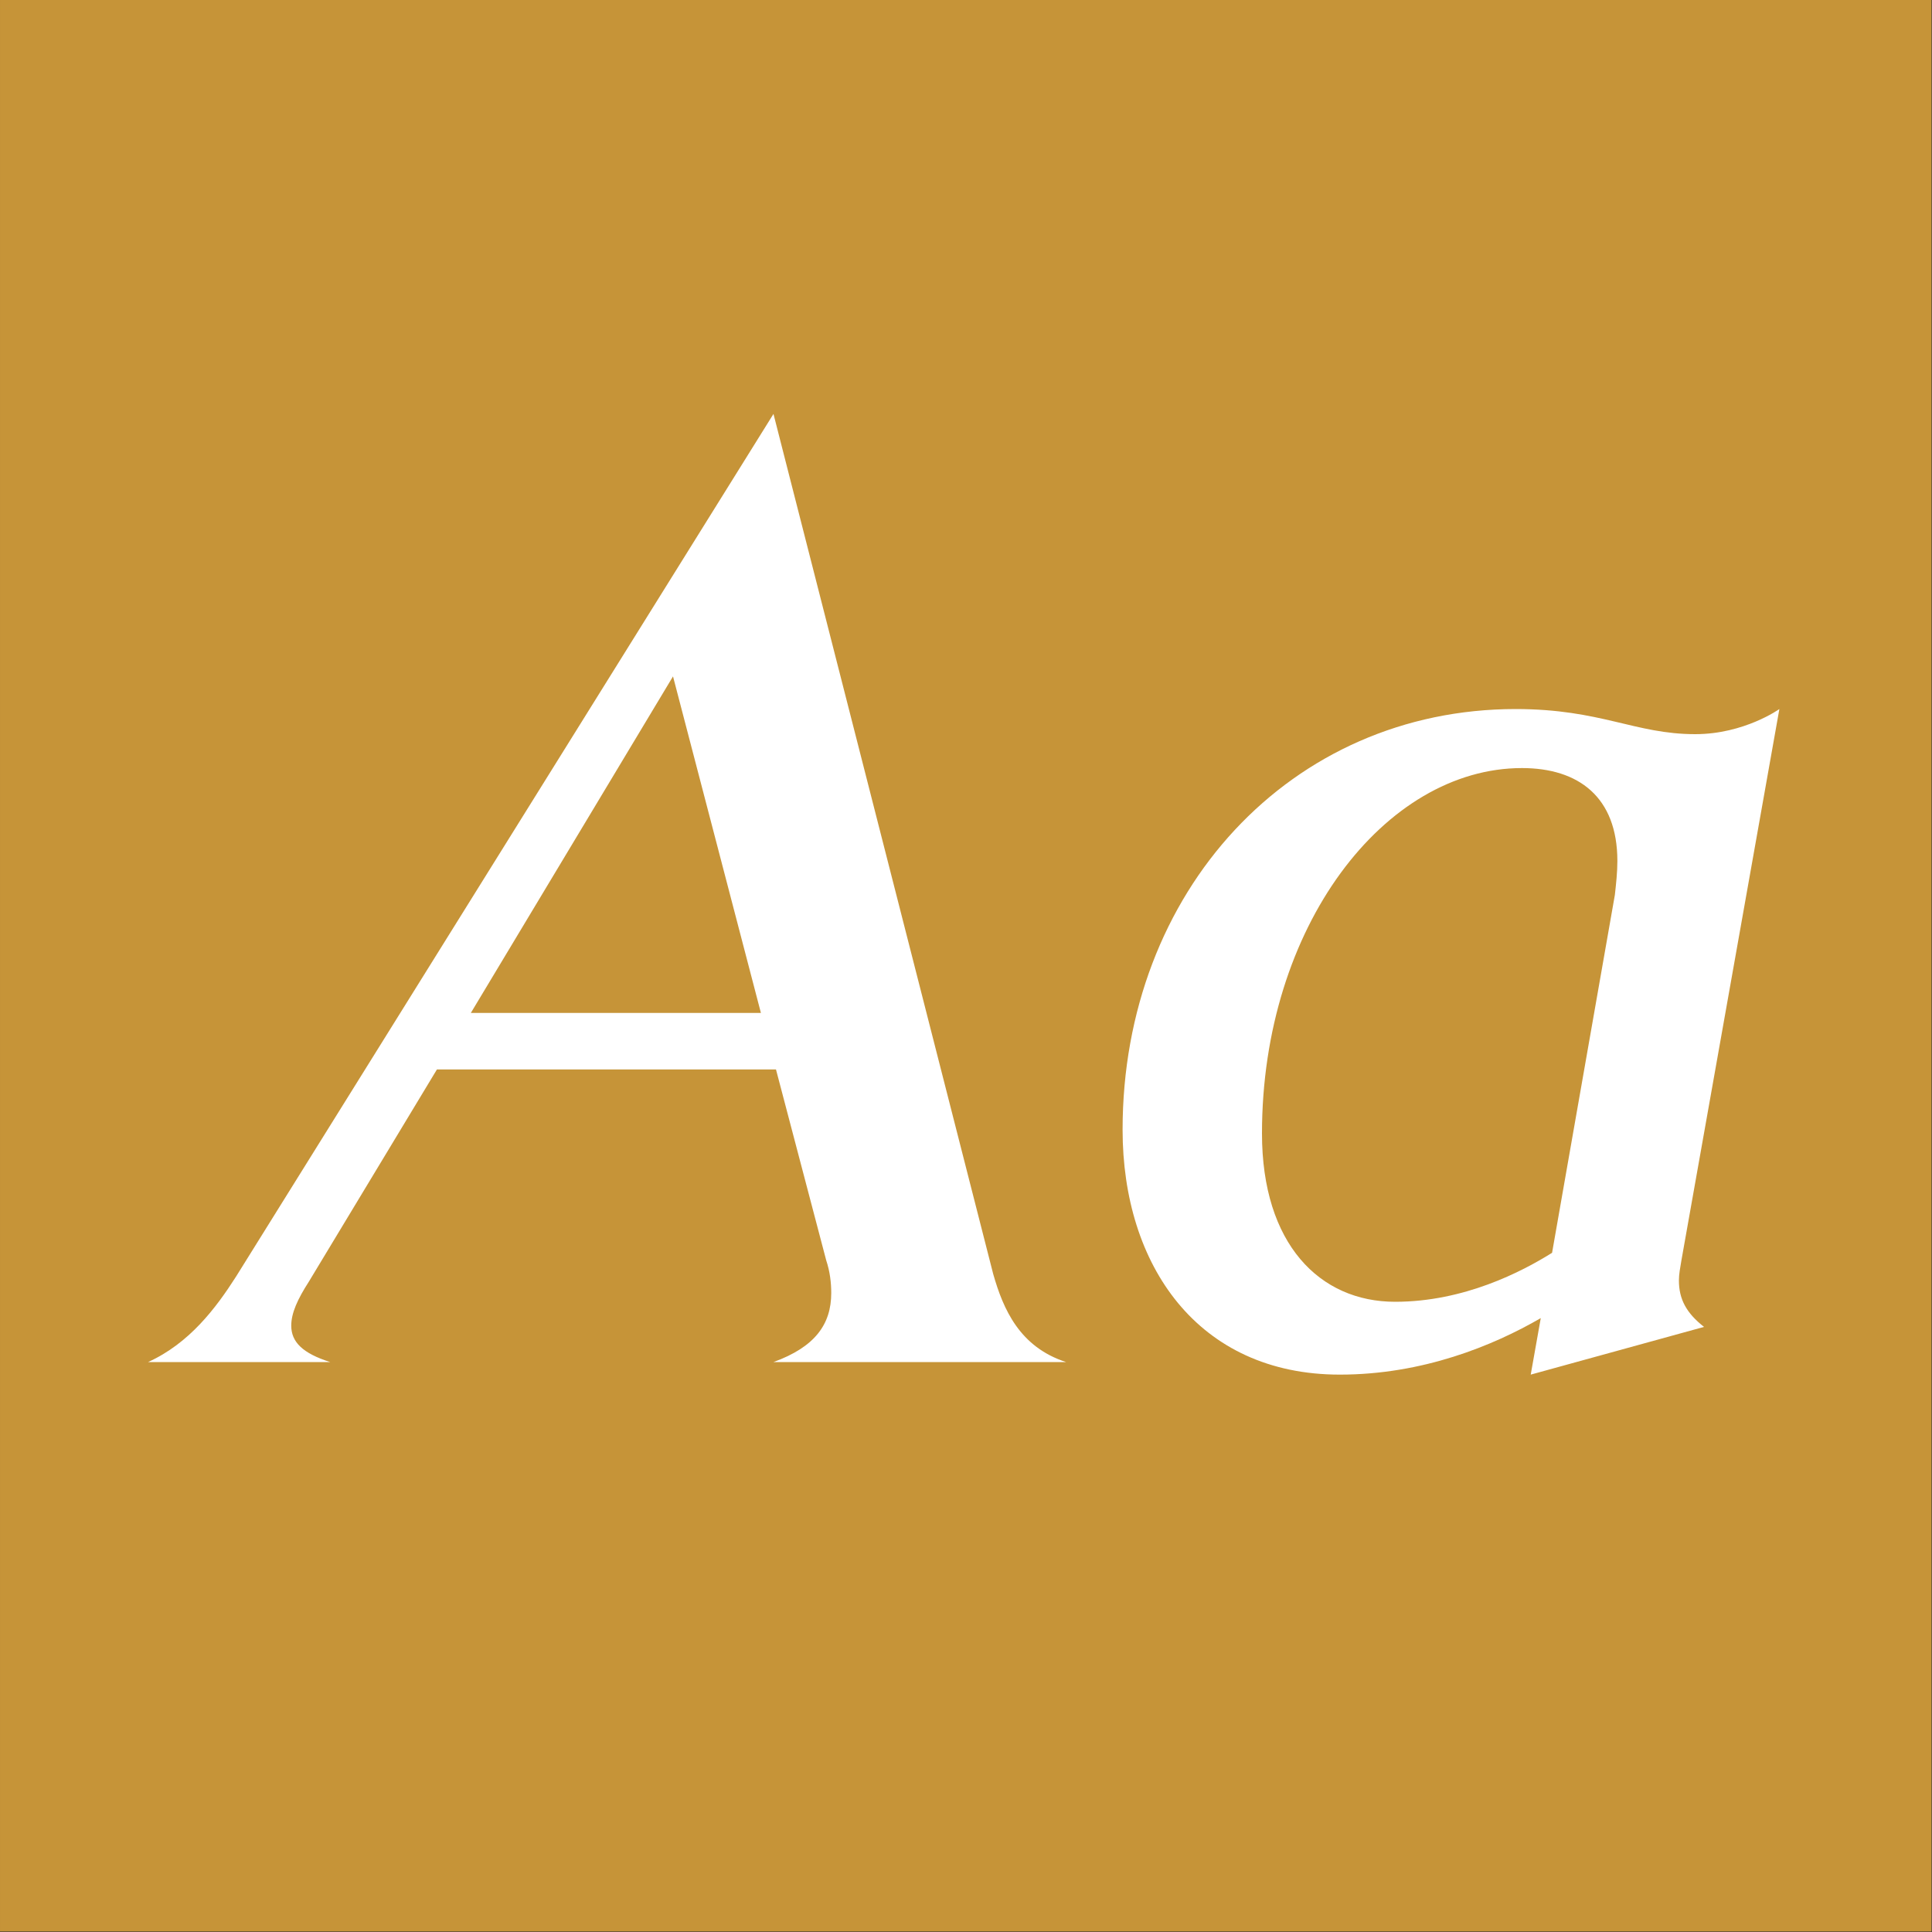
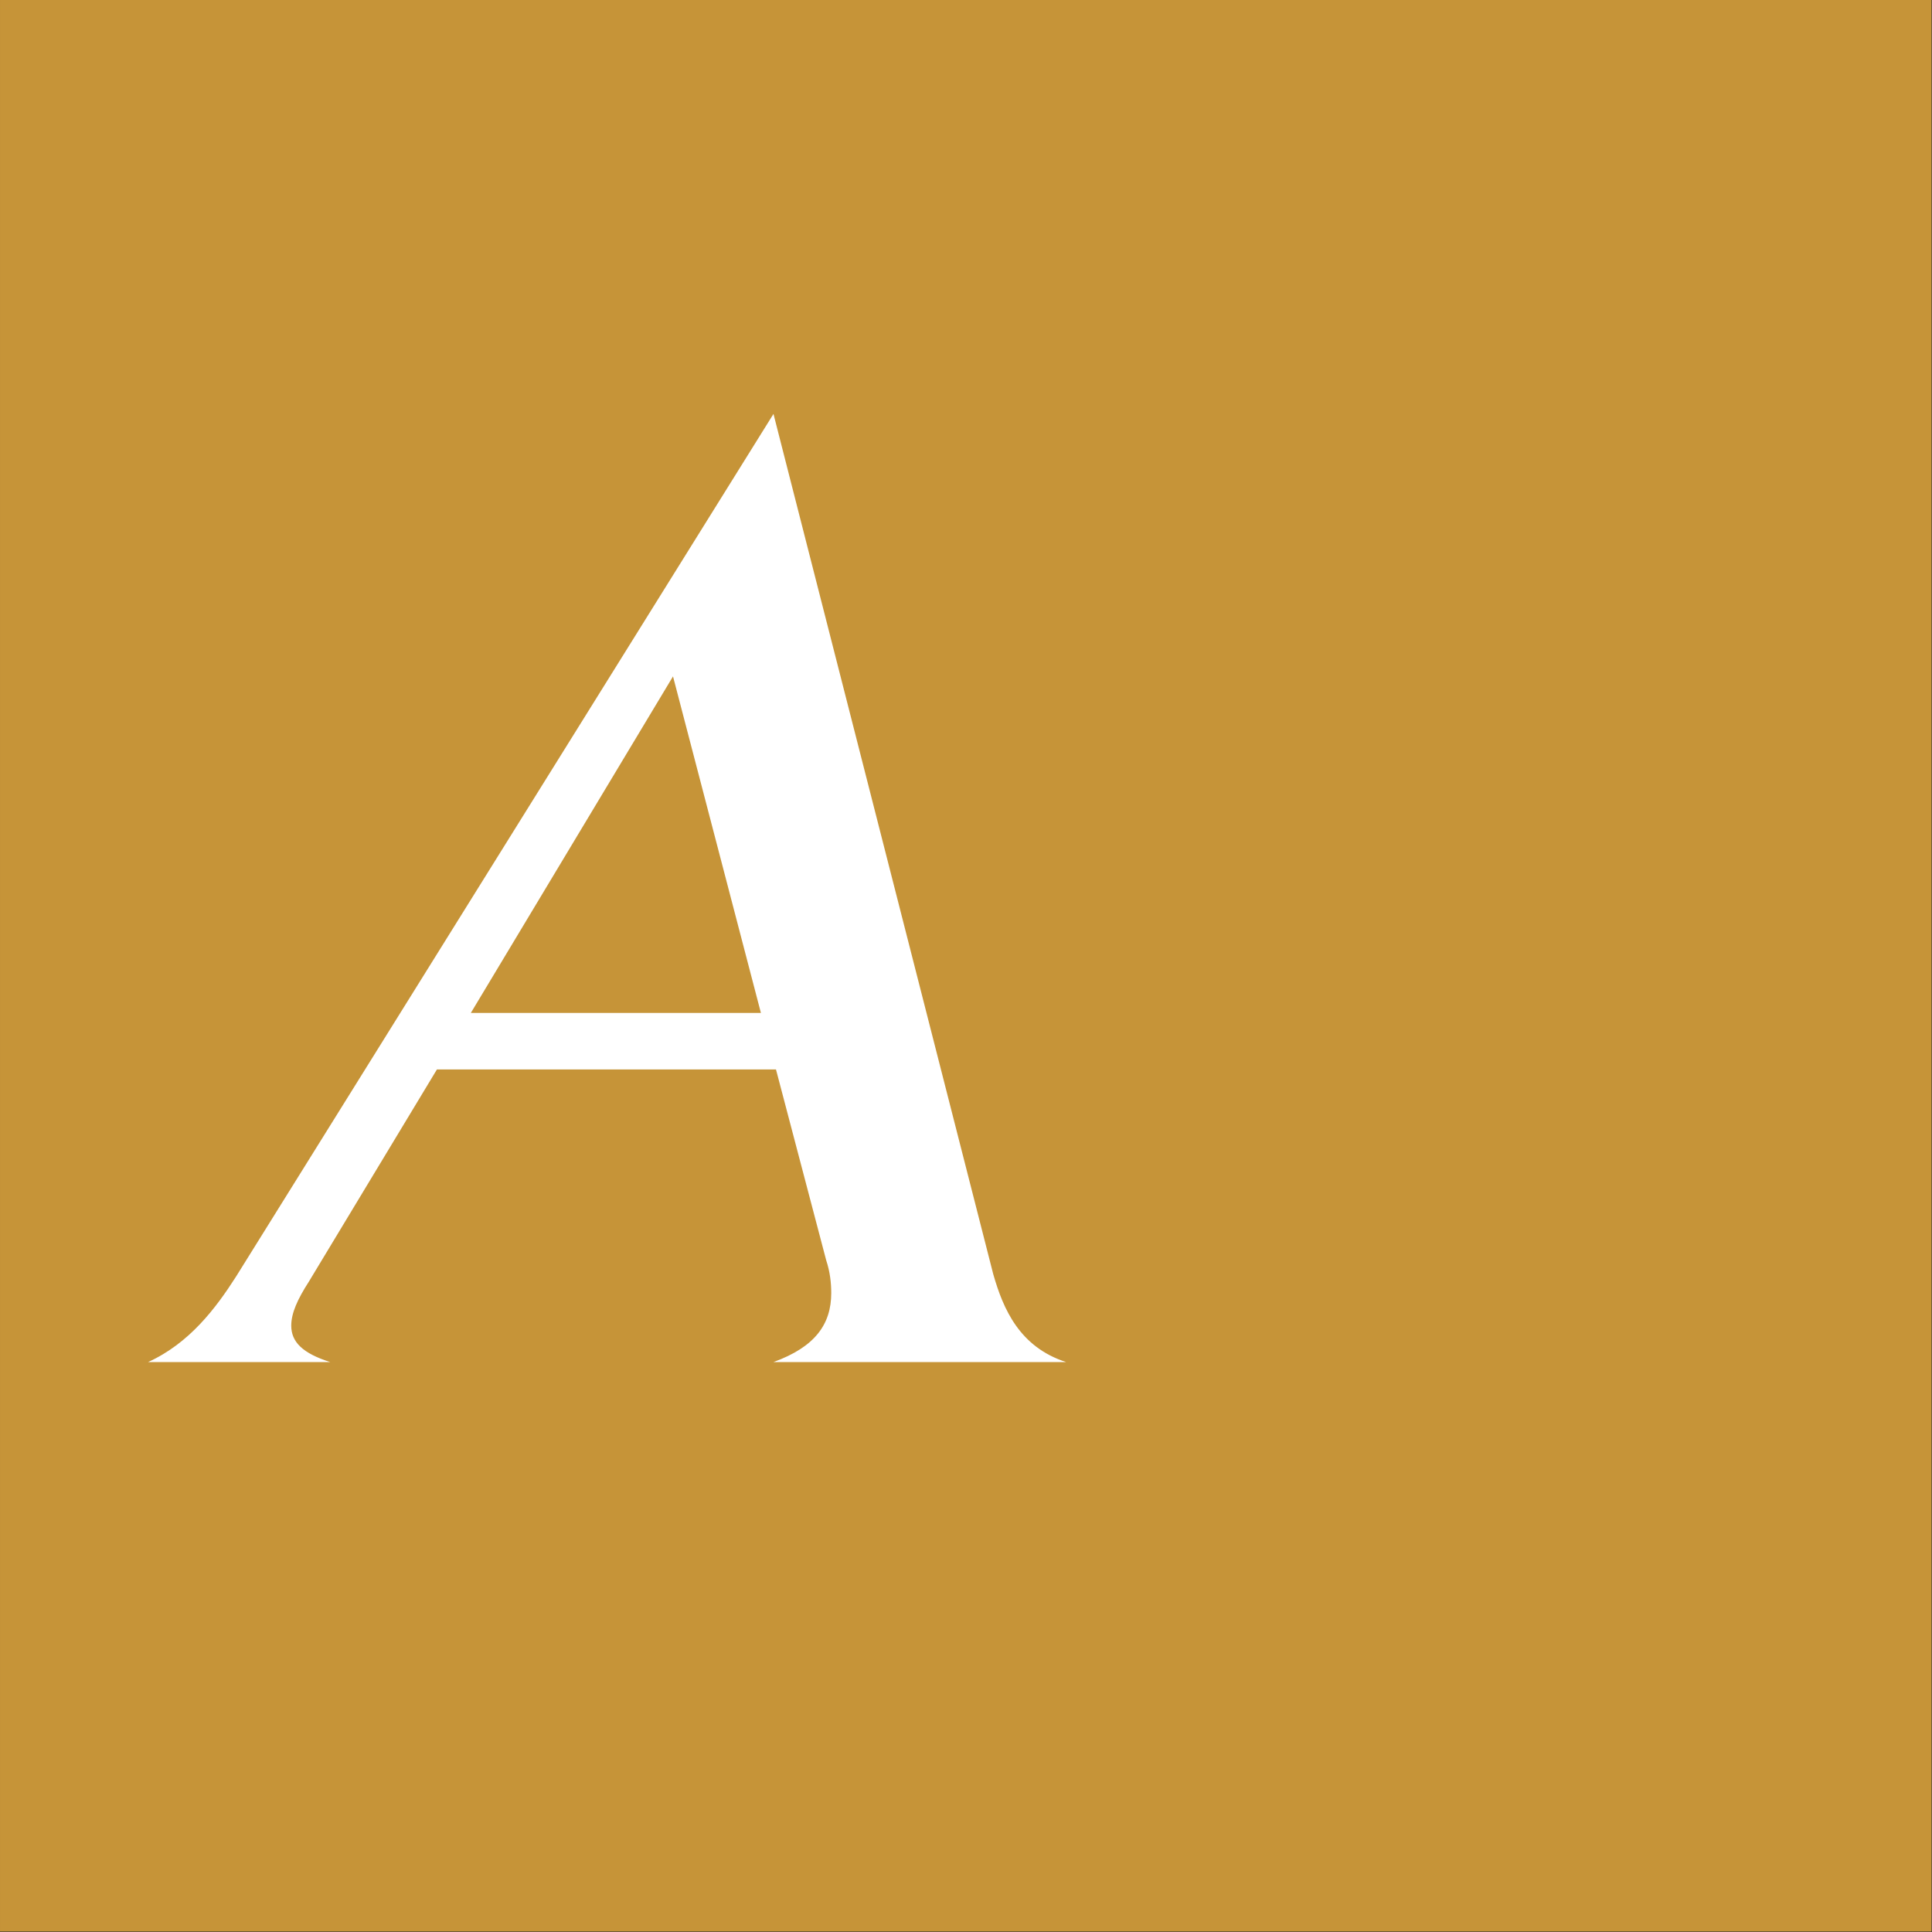
<svg xmlns="http://www.w3.org/2000/svg" width="100%" height="100%" viewBox="0 0 400 400" version="1.1" xml:space="preserve" style="fill-rule:evenodd;clip-rule:evenodd;stroke-linejoin:round;stroke-miterlimit:1.414;">
  <rect x="0" y="0" width="400" height="400" fill="#333333" stroke="none" />
  <g id="Layer1">
    <g transform="matrix(0.959,7.69253e-17,7.69253e-17,0.645,5.755,1.935)">
      <rect x="-6" y="-3" width="417" height="620" style="fill:rgb(198,148,56);" />
    </g>
    <g transform="matrix(1,0,0,1,-114.575,85.4)">
      <path d="M274.715,196.6L335.295,196.6C325.675,193.48 322.295,185.68 320.215,178.4L274.715,0.3L163.435,178.92C159.275,185.42 153.815,192.7 145.235,196.6L182.935,196.6C177.215,194.78 174.875,192.44 174.875,189.06C174.875,186.46 176.175,183.6 178.515,179.96L205.035,136.02L275.235,136.02L285.635,175.54C286.415,177.88 286.675,180.22 286.675,182.3C286.675,188.8 283.295,193.48 274.715,196.6ZM212.055,124.32L253.915,54.64L272.115,124.32L212.055,124.32Z" style="fill:white;fill-rule:nonzero;" />
-       <path d="M462.175,179.7C462.175,178.4 462.435,177.1 462.695,175.54L482.975,61.4C482.975,61.4 475.695,66.6 465.555,66.6C453.075,66.6 446.055,61.4 428.375,61.4C381.835,61.4 346.995,99.1 346.995,148.5C346.995,176.58 362.595,199.2 391.975,199.2C409.135,199.2 423.695,193.22 433.575,187.5L431.495,199.2L467.375,189.32C463.735,186.46 462.175,183.6 462.175,179.7ZM448.915,99.88L435.915,173.98C429.675,177.88 417.715,184.12 403.415,184.12C387.815,184.12 375.855,172.16 375.855,149.28C375.855,106.38 401.335,73.62 429.675,73.62C441.375,73.62 449.435,79.6 449.435,92.86C449.435,95.2 449.175,97.54 448.915,99.88Z" style="fill:white;fill-rule:nonzero;" />
    </g>
  </g>
</svg>